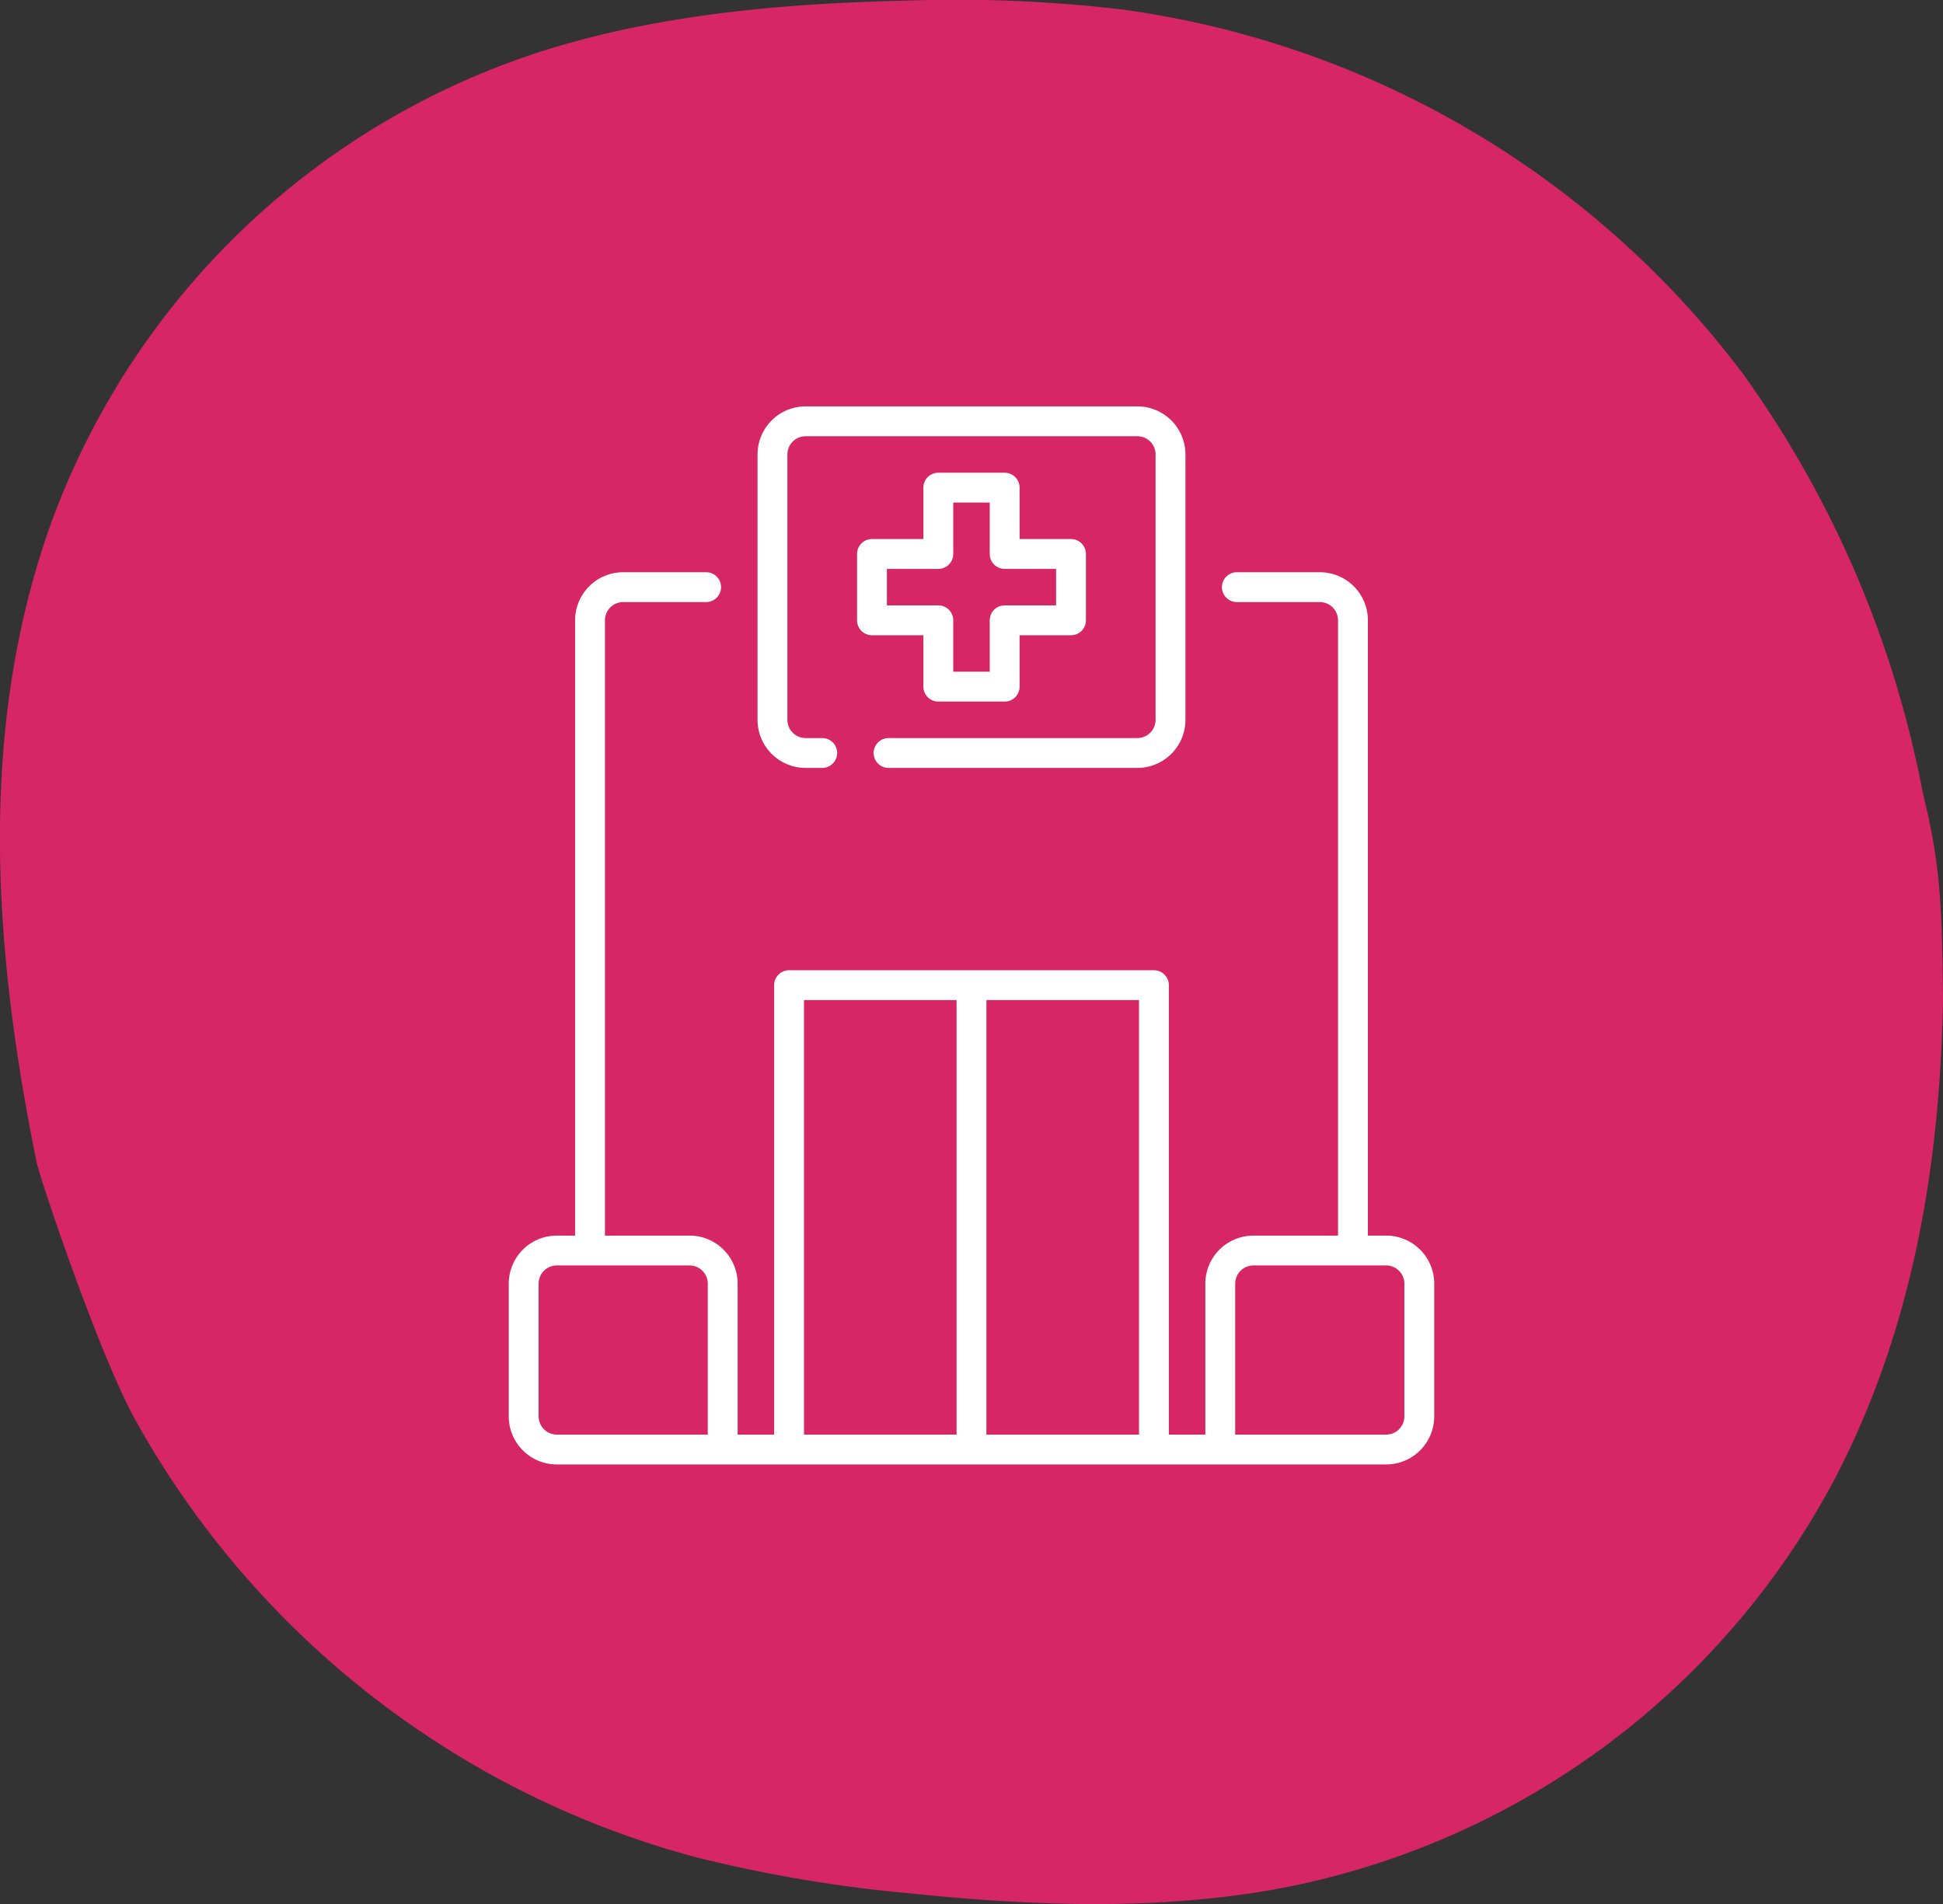
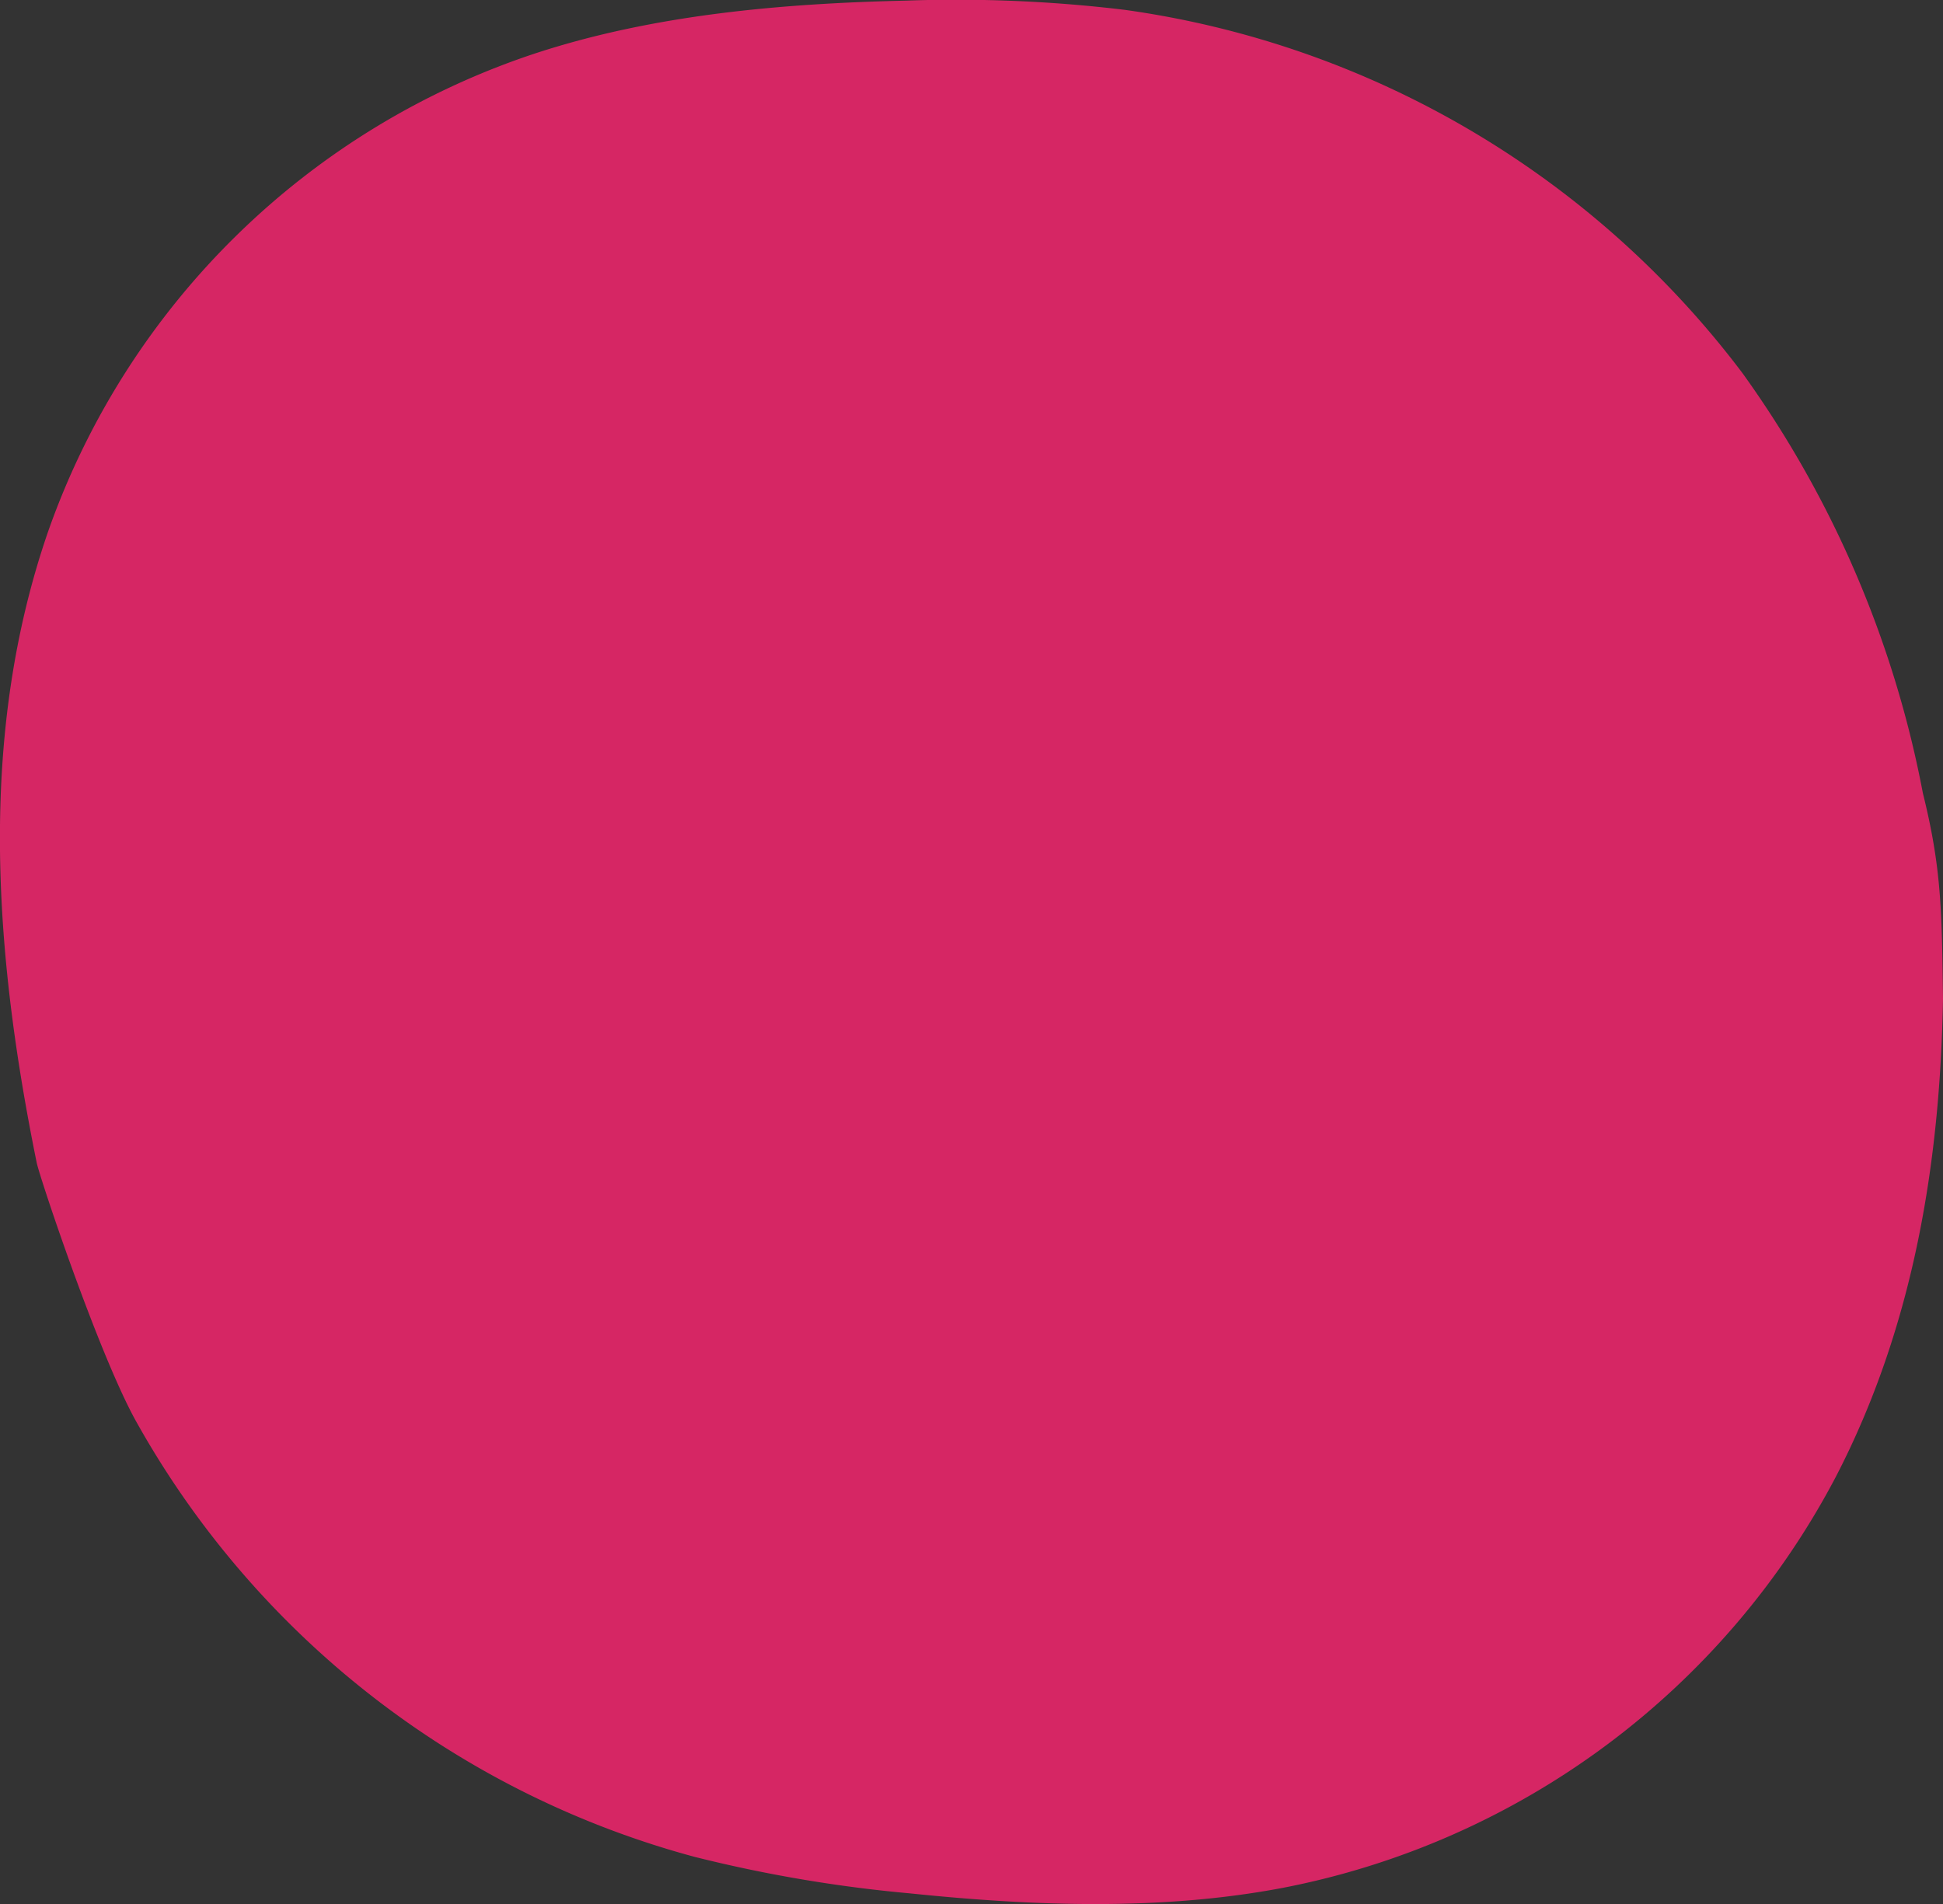
<svg xmlns="http://www.w3.org/2000/svg" width="117.151" height="114.808" viewBox="0 0 117.151 114.808">
  <rect x="0" y="0" width="117.151" height="114.808" fill="#333333" stroke="none" />
  <defs>
    <clipPath id="clip-path">
      <rect id="Rectangle_2434" data-name="Rectangle 2434" width="114.808" height="117.151" fill="#d62664" />
    </clipPath>
    <clipPath id="clip-path-2">
-       <rect id="Rectangle_2599" data-name="Rectangle 2599" width="55.801" height="63.801" transform="translate(0 0)" fill="none" />
-     </clipPath>
+       </clipPath>
  </defs>
  <g id="Group_3553" data-name="Group 3553" transform="translate(-342 -2151.096)">
    <g id="Group_3174" data-name="Group 3174" transform="translate(459.151 2151.096) rotate(90)">
      <g id="Group_3171" data-name="Group 3171" clip-path="url(#clip-path)">
        <path id="Path_5355" data-name="Path 5355" d="M.038,62.545c.171,7.539.858,15.18,3.138,22.2a46.654,46.654,0,0,0,28.771,29.469c12.378,4.306,25.522,3.291,38.155.726.878-.178,11.314-3.658,15.489-5.931h0a54.9,54.9,0,0,0,26.378-33.752,84.412,84.412,0,0,0,2.2-12.989c.774-7.5,1.049-15.167-.332-22.449A47.96,47.96,0,0,0,89.011,6.442C80,1.782,70.14.173,60.231,0c-5.381.067-7.918.1-12.409,1.214A63.643,63.643,0,0,0,22.506,12.085h0A56.372,56.372,0,0,0,.591,49.355,84.956,84.956,0,0,0,.038,62.545" transform="translate(0)" fill="#d62664" />
      </g>
    </g>
    <g id="Group_3474" data-name="Group 3474" transform="translate(372.675 2175.6)">
      <g id="Group_3473" data-name="Group 3473" clip-path="url(#clip-path-2)">
        <path id="Path_5697" data-name="Path 5697" d="M22.9,21.8a.9.9,0,0,1,0-1.8h15A1.1,1.1,0,0,0,39,18.9V2.9a1.1,1.1,0,0,0-1.1-1.1h-20a1.1,1.1,0,0,0-1.1,1.1v16A1.1,1.1,0,0,0,17.9,20h1a.9.9,0,0,1,0,1.8h-1A2.9,2.9,0,0,1,15,18.9V2.9A2.9,2.9,0,0,1,17.9,0h20a2.9,2.9,0,0,1,2.9,2.9v16a2.9,2.9,0,0,1-2.9,2.9Z" fill="#fff" />
-         <path id="Path_5698" data-name="Path 5698" d="M25.9,17.8a.9.9,0,0,1-.9-.9V13.8H21.9a.9.9,0,0,1-.9-.9v-4a.9.9,0,0,1,.9-.9H25V4.9a.9.9,0,0,1,.9-.9h4a.9.9,0,0,1,.9.9V8h3.1a.9.9,0,0,1,.9.9v4a.9.9,0,0,1-.9.9H30.8v3.1a.9.9,0,0,1-.9.9ZM22.8,12h3.1a.9.9,0,0,1,.9.9V16H29V12.9a.9.9,0,0,1,.9-.9H33V9.8H29.9a.9.9,0,0,1-.9-.9V5.8H26.8V8.9a.9.9,0,0,1-.9.9H22.8Z" fill="#fff" />
+         <path id="Path_5698" data-name="Path 5698" d="M25.9,17.8a.9.9,0,0,1-.9-.9V13.8H21.9a.9.9,0,0,1-.9-.9v-4a.9.9,0,0,1,.9-.9H25V4.9a.9.9,0,0,1,.9-.9h4a.9.9,0,0,1,.9.9V8h3.1a.9.9,0,0,1,.9.9v4a.9.9,0,0,1-.9.9H30.8v3.1a.9.9,0,0,1-.9.9ZM22.8,12h3.1a.9.9,0,0,1,.9.9V16H29V12.9a.9.9,0,0,1,.9-.9H33V9.8H29.9a.9.9,0,0,1-.9-.9V5.8H26.8V8.9a.9.9,0,0,1-.9.9H22.8" fill="#fff" />
        <path id="Path_5699" data-name="Path 5699" d="M2.9,63.8A2.9,2.9,0,0,1,0,60.9v-8A2.9,2.9,0,0,1,2.9,50H4V12.9A2.9,2.9,0,0,1,6.9,10h5a.9.9,0,0,1,0,1.8h-5a1.1,1.1,0,0,0-1.1,1.1V50h5.1a2.9,2.9,0,0,1,2.9,2.9V62H16V34.9a.9.9,0,0,1,.9-.9h22a.9.9,0,0,1,.9.9V62H42V52.9A2.9,2.9,0,0,1,44.9,50H50V12.9a1.1,1.1,0,0,0-1.1-1.1h-5a.9.9,0,0,1,0-1.8h5a2.9,2.9,0,0,1,2.9,2.9V50h1.1a2.9,2.9,0,0,1,2.9,2.9v8a2.9,2.9,0,0,1-2.9,2.9Zm42-12a1.1,1.1,0,0,0-1.1,1.1V62h9.1A1.1,1.1,0,0,0,54,60.9v-8a1.1,1.1,0,0,0-1.1-1.1ZM28.8,62H38V35.8H28.8Zm-11,0H27V35.8H17.8ZM2.9,51.8a1.1,1.1,0,0,0-1.1,1.1v8A1.1,1.1,0,0,0,2.9,62H12V52.9a1.1,1.1,0,0,0-1.1-1.1Z" fill="#fff" />
      </g>
    </g>
  </g>
</svg>